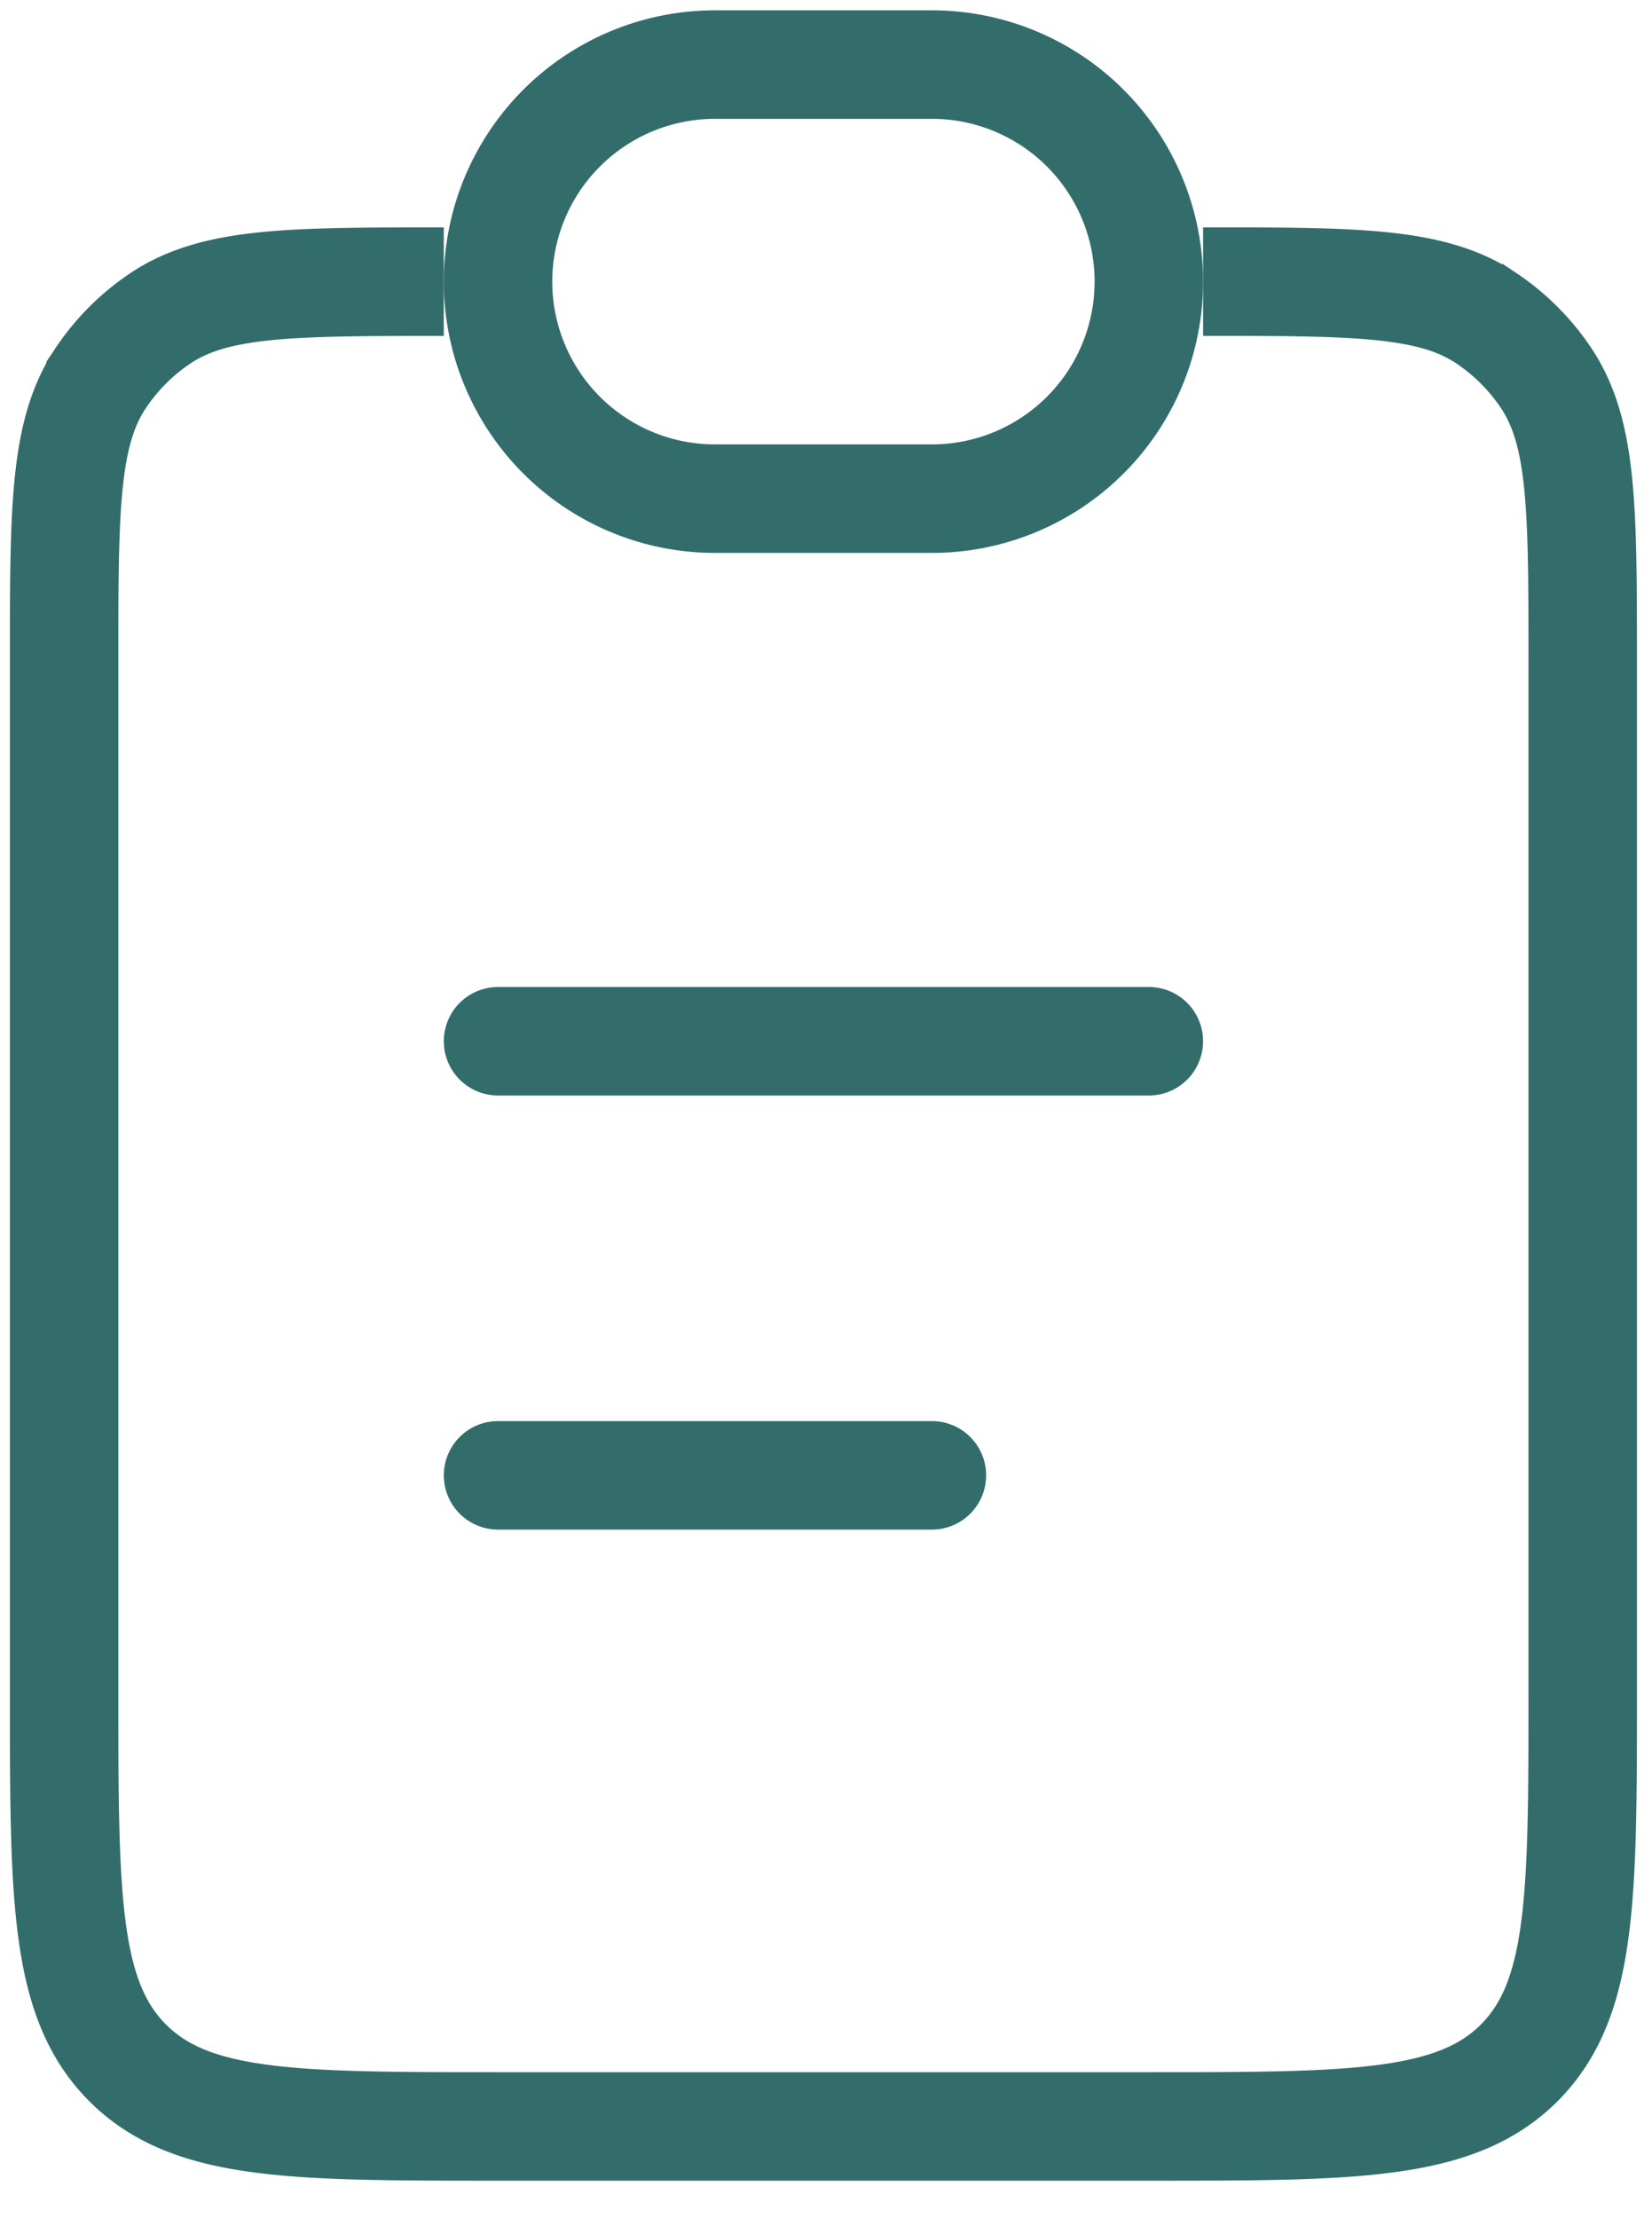
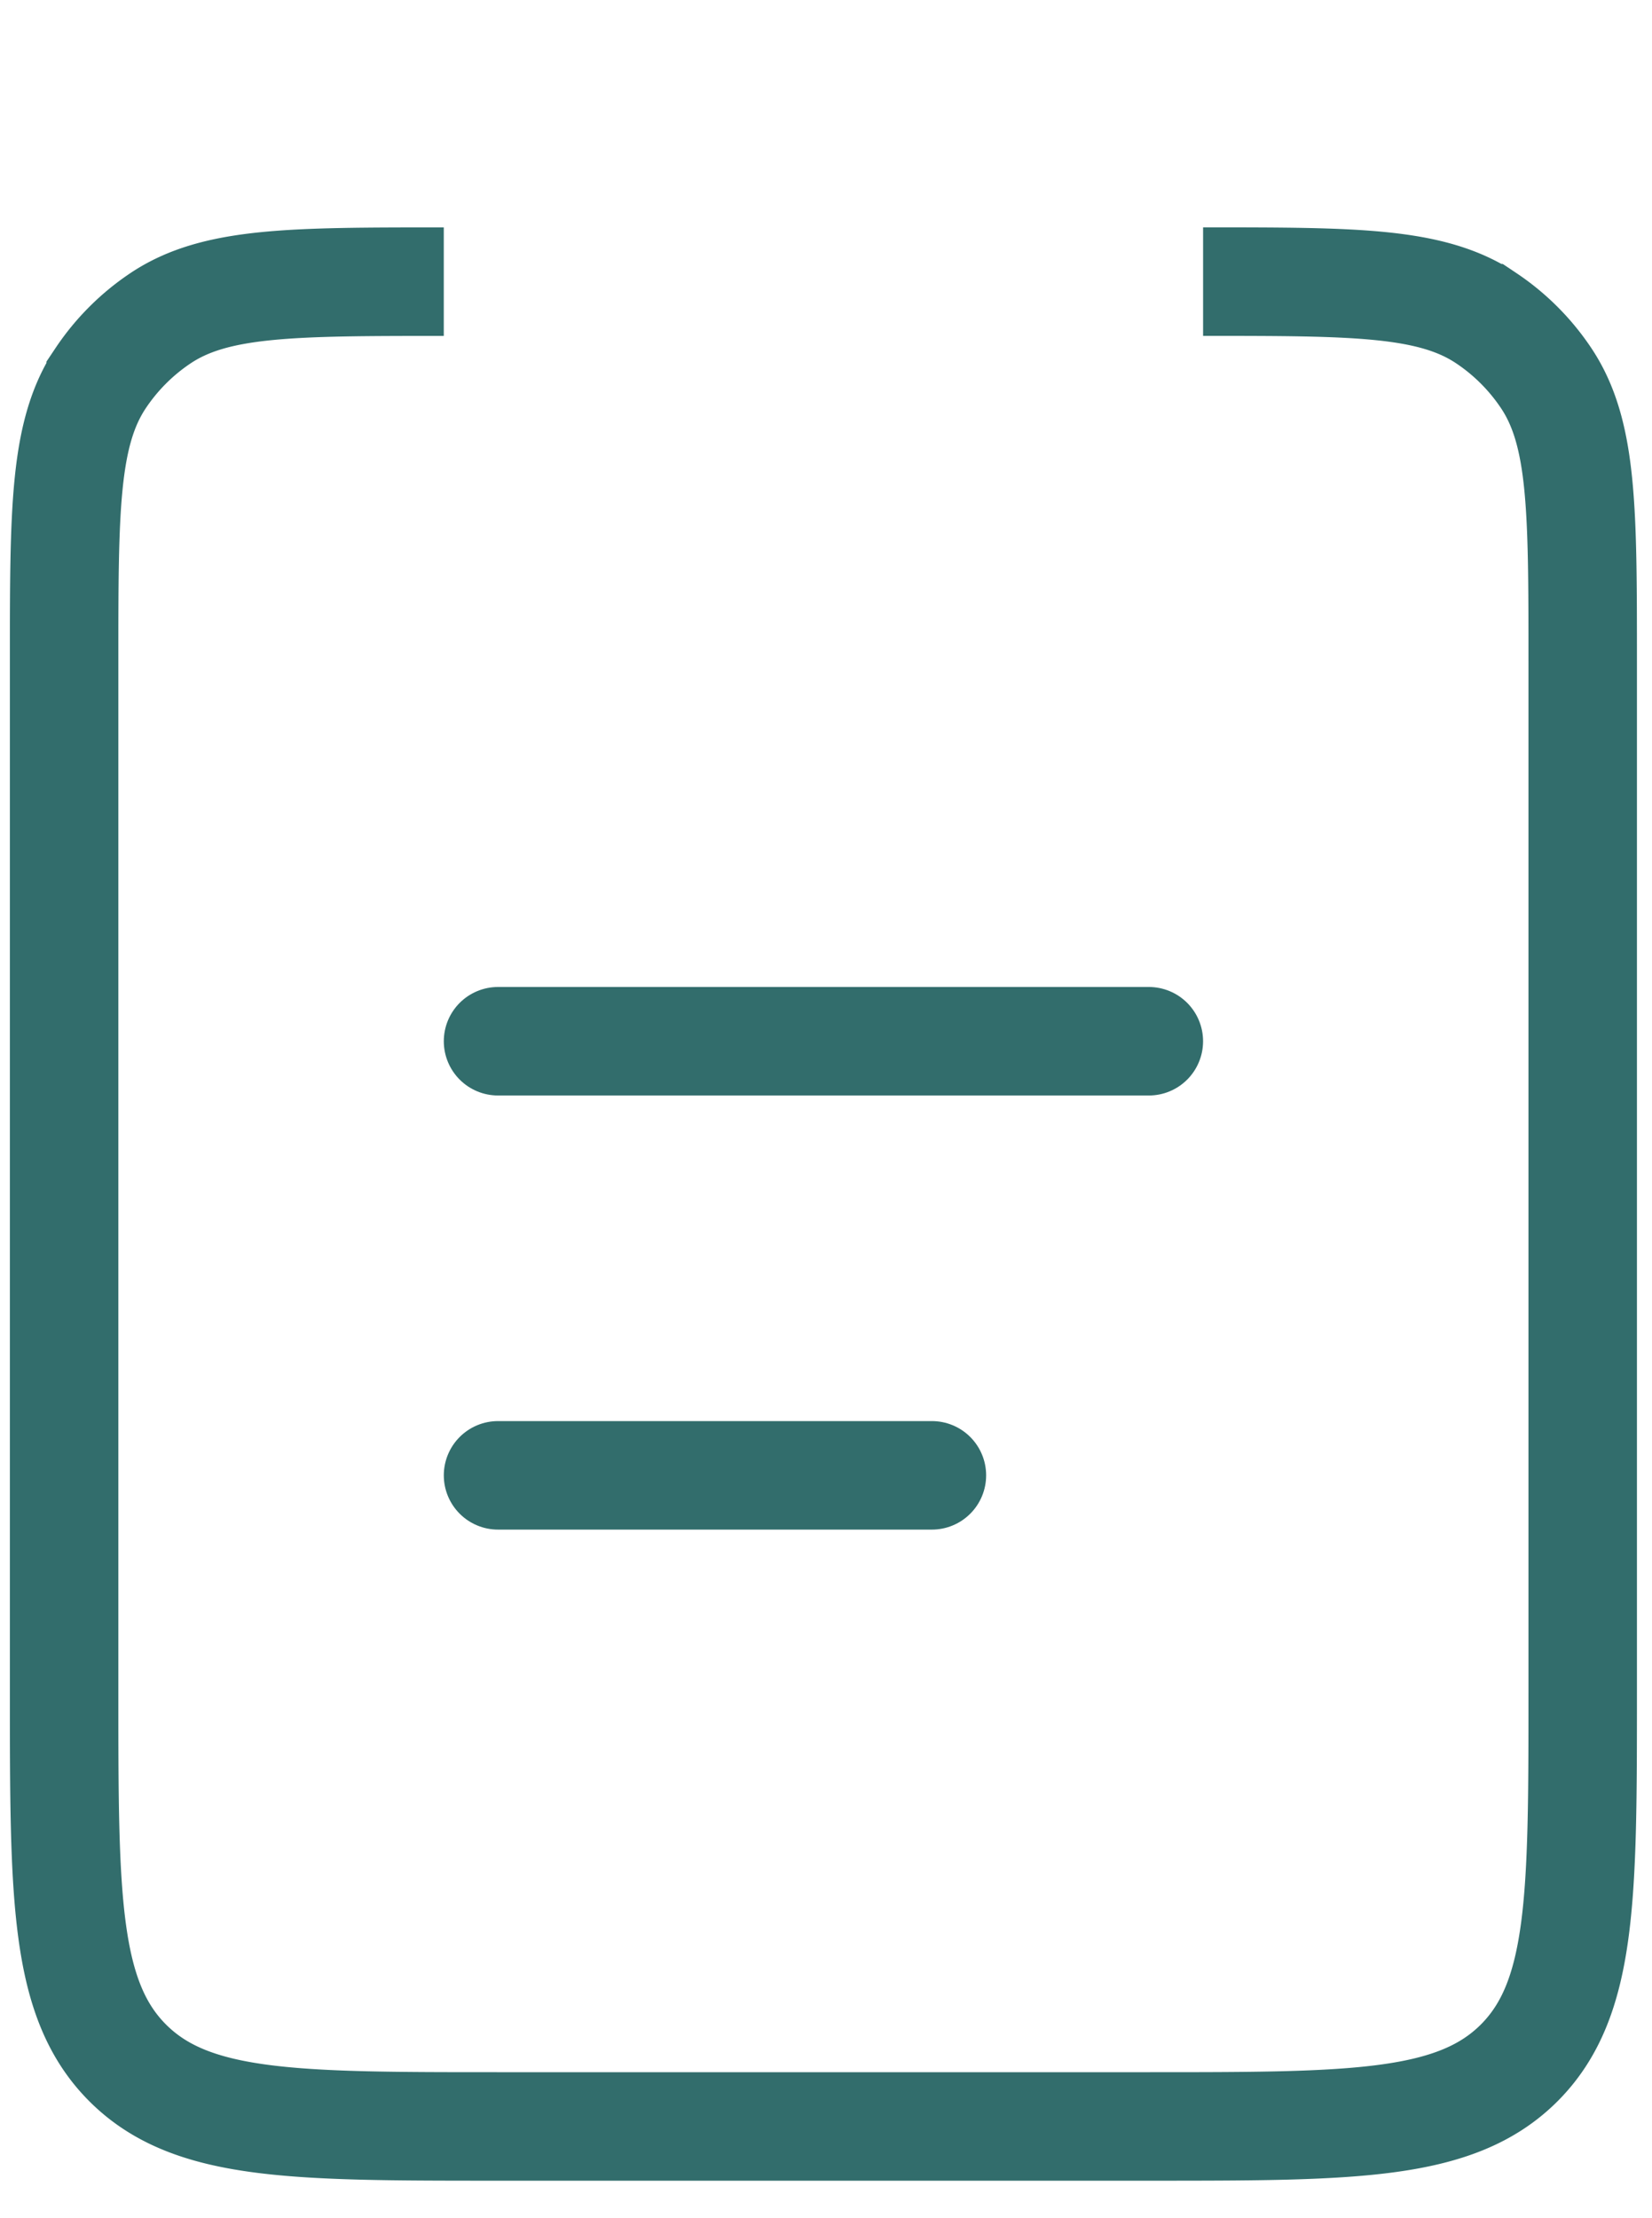
<svg xmlns="http://www.w3.org/2000/svg" width="38" height="51" fill="none">
  <path stroke="#326d6c" stroke-width="2.495" d="M27.674 6.475c3.504 0 5.256 0 6.514.841a4.99 4.99 0 0 1 1.377 1.377c.841 1.259.841 3.01.841 6.515v23.703c0 4.705 0 7.057-1.461 8.519-1.462 1.461-3.814 1.461-8.52 1.461h-14.97c-4.704 0-7.057 0-8.518-1.461-1.462-1.462-1.462-3.814-1.462-8.519V15.208c0-3.504 0-5.256.841-6.515a4.99 4.99 0 0 1 1.377-1.377c1.259-.84 3.01-.84 6.515-.84" />
-   <path fill="none" fill-opacity=".4" stroke="#326d6c" stroke-width="2.495" d="M11.456 6.475a4.99 4.99 0 0 1 4.99-4.99h4.99a4.99 4.99 0 1 1 0 9.98h-4.99a4.99 4.99 0 0 1-4.99-4.99Z" />
  <path stroke="#326d6c" stroke-linecap="round" stroke-width="2.495" d="M11.456 23.94h14.97M11.456 33.921h9.98" />
</svg>